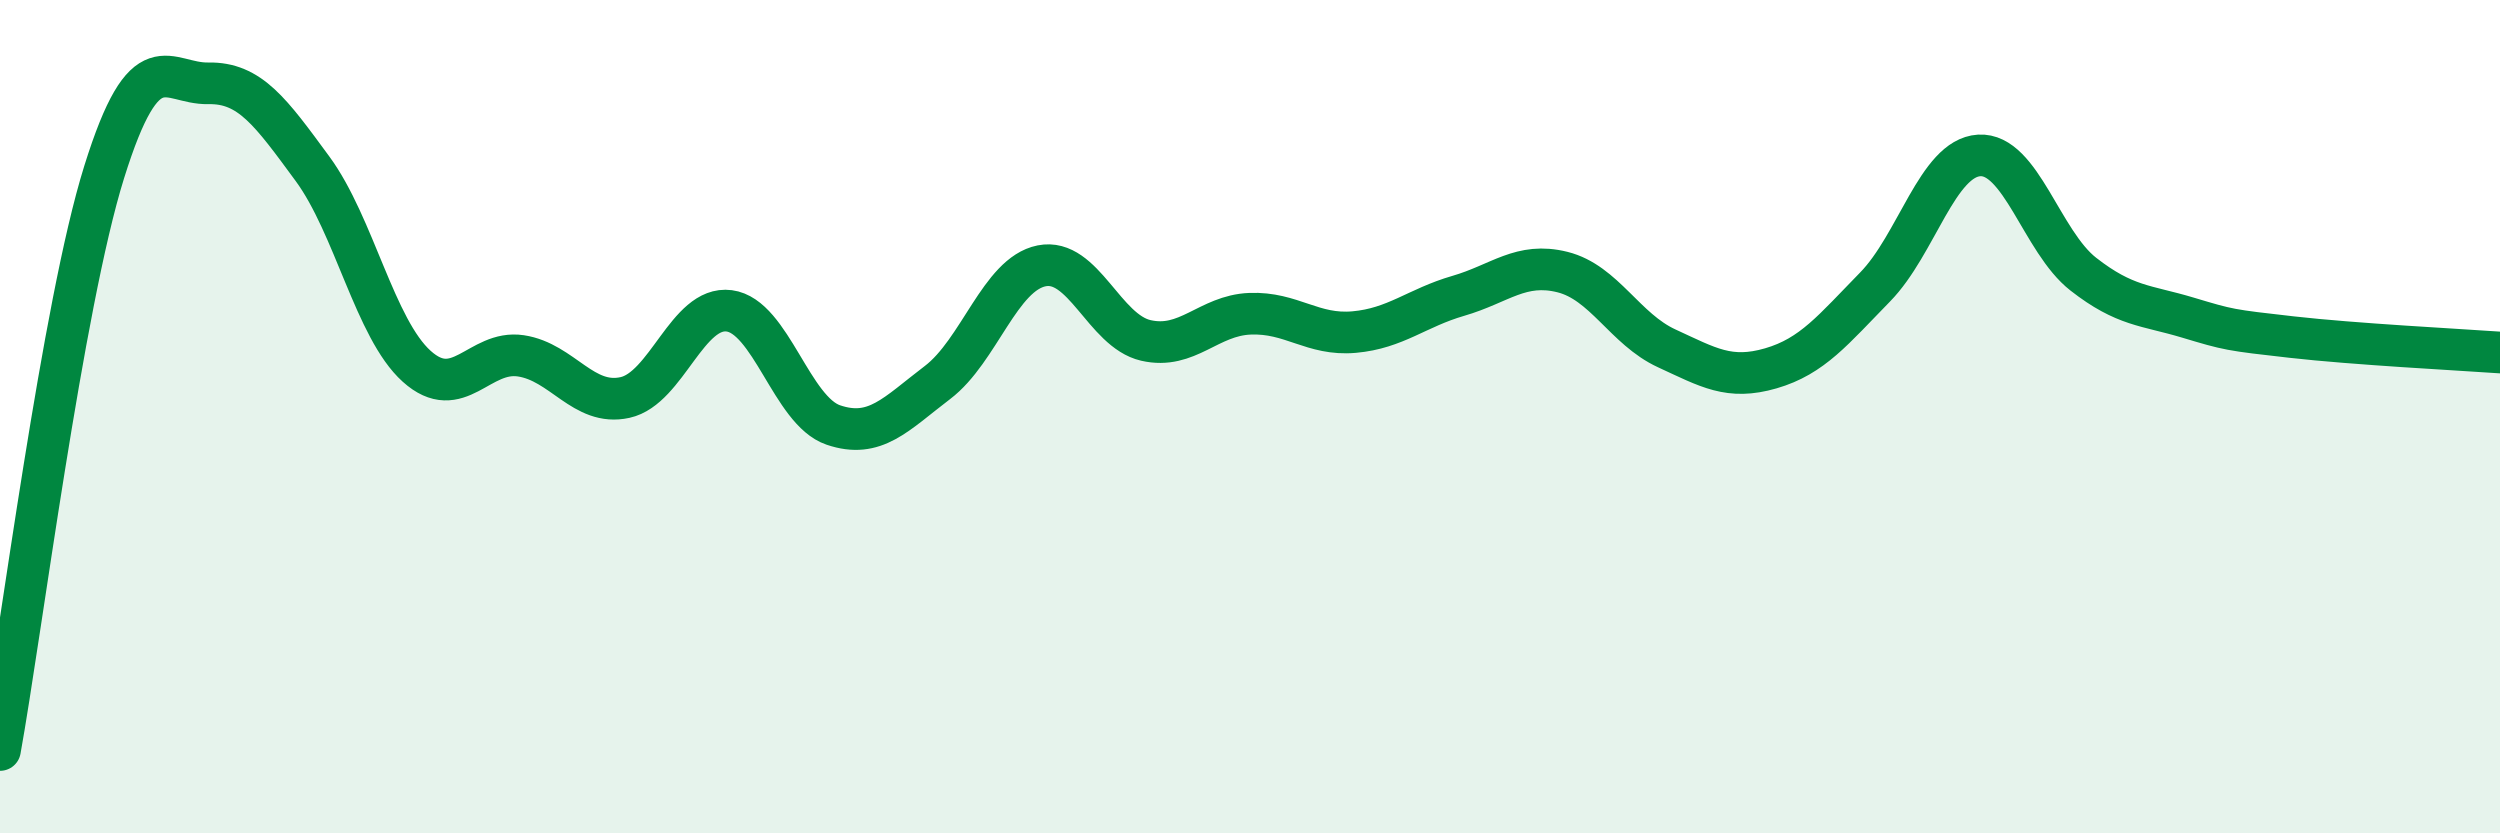
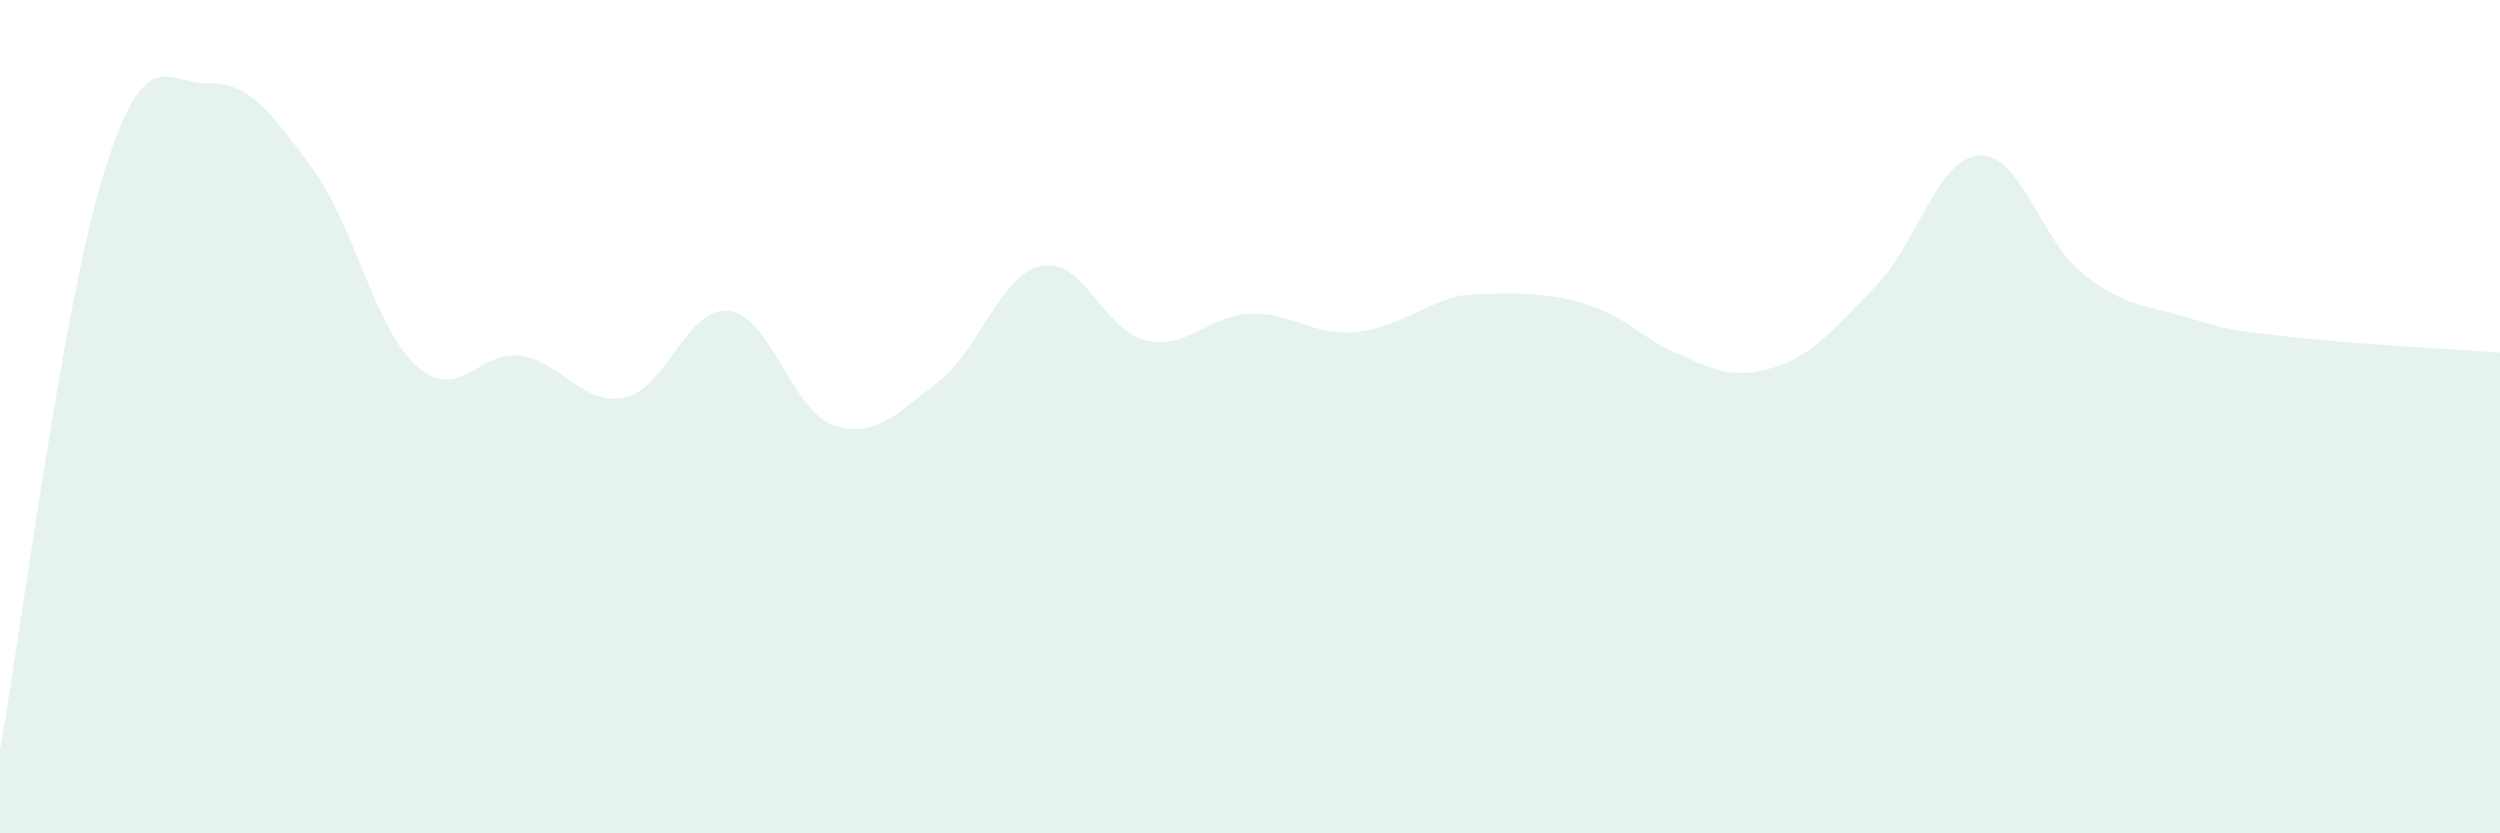
<svg xmlns="http://www.w3.org/2000/svg" width="60" height="20" viewBox="0 0 60 20">
-   <path d="M 0,18 C 0.5,15.23 1.5,7.33 2.5,4.13 C 3.5,0.93 4,2.02 5,2 C 6,1.98 6.5,2.69 7.5,4.05 C 8.5,5.41 9,7.89 10,8.79 C 11,9.69 11.5,8.39 12.5,8.54 C 13.5,8.69 14,9.76 15,9.54 C 16,9.32 16.5,7.33 17.5,7.46 C 18.5,7.59 19,9.86 20,10.2 C 21,10.54 21.5,9.94 22.5,9.18 C 23.5,8.42 24,6.58 25,6.38 C 26,6.18 26.5,7.94 27.5,8.17 C 28.5,8.4 29,7.57 30,7.53 C 31,7.49 31.5,8.06 32.5,7.97 C 33.5,7.88 34,7.39 35,7.1 C 36,6.81 36.5,6.28 37.5,6.53 C 38.5,6.78 39,7.9 40,8.36 C 41,8.82 41.5,9.13 42.5,8.84 C 43.5,8.55 44,7.91 45,6.89 C 46,5.87 46.5,3.79 47.5,3.73 C 48.5,3.67 49,5.8 50,6.58 C 51,7.36 51.5,7.32 52.5,7.62 C 53.5,7.92 53.5,7.92 55,8.09 C 56.5,8.26 59,8.39 60,8.46L60 20L0 20Z" fill="#008740" opacity="0.1" stroke-linecap="round" stroke-linejoin="round" />
-   <path d="M 0,18 C 0.5,15.23 1.5,7.33 2.5,4.13 C 3.5,0.93 4,2.02 5,2 C 6,1.98 6.5,2.69 7.5,4.05 C 8.5,5.41 9,7.89 10,8.79 C 11,9.69 11.5,8.39 12.5,8.54 C 13.5,8.69 14,9.76 15,9.54 C 16,9.32 16.5,7.33 17.5,7.46 C 18.5,7.59 19,9.86 20,10.2 C 21,10.54 21.5,9.94 22.5,9.18 C 23.5,8.42 24,6.58 25,6.38 C 26,6.18 26.5,7.94 27.5,8.17 C 28.5,8.4 29,7.57 30,7.53 C 31,7.49 31.5,8.06 32.5,7.97 C 33.5,7.88 34,7.39 35,7.1 C 36,6.81 36.5,6.28 37.5,6.53 C 38.5,6.78 39,7.9 40,8.36 C 41,8.82 41.5,9.13 42.5,8.84 C 43.5,8.55 44,7.91 45,6.89 C 46,5.87 46.5,3.79 47.5,3.73 C 48.5,3.67 49,5.8 50,6.58 C 51,7.36 51.5,7.32 52.5,7.62 C 53.5,7.92 53.5,7.92 55,8.09 C 56.5,8.26 59,8.39 60,8.46" stroke="#008740" stroke-width="1" fill="none" stroke-linecap="round" stroke-linejoin="round" />
+   <path d="M 0,18 C 0.5,15.23 1.5,7.33 2.5,4.13 C 3.5,0.93 4,2.02 5,2 C 6,1.98 6.5,2.69 7.5,4.05 C 8.5,5.41 9,7.89 10,8.79 C 11,9.69 11.5,8.39 12.5,8.54 C 13.5,8.69 14,9.76 15,9.54 C 16,9.32 16.5,7.33 17.5,7.46 C 18.5,7.59 19,9.86 20,10.2 C 21,10.54 21.5,9.94 22.5,9.18 C 23.5,8.42 24,6.58 25,6.38 C 26,6.18 26.5,7.94 27.5,8.17 C 28.5,8.4 29,7.57 30,7.53 C 31,7.49 31.5,8.06 32.5,7.97 C 33.5,7.88 34,7.39 35,7.1 C 38.5,6.78 39,7.9 40,8.36 C 41,8.82 41.5,9.13 42.5,8.84 C 43.5,8.55 44,7.91 45,6.89 C 46,5.87 46.5,3.79 47.5,3.73 C 48.5,3.67 49,5.8 50,6.58 C 51,7.36 51.5,7.32 52.5,7.62 C 53.5,7.92 53.5,7.92 55,8.09 C 56.5,8.26 59,8.39 60,8.46L60 20L0 20Z" fill="#008740" opacity="0.1" stroke-linecap="round" stroke-linejoin="round" />
</svg>